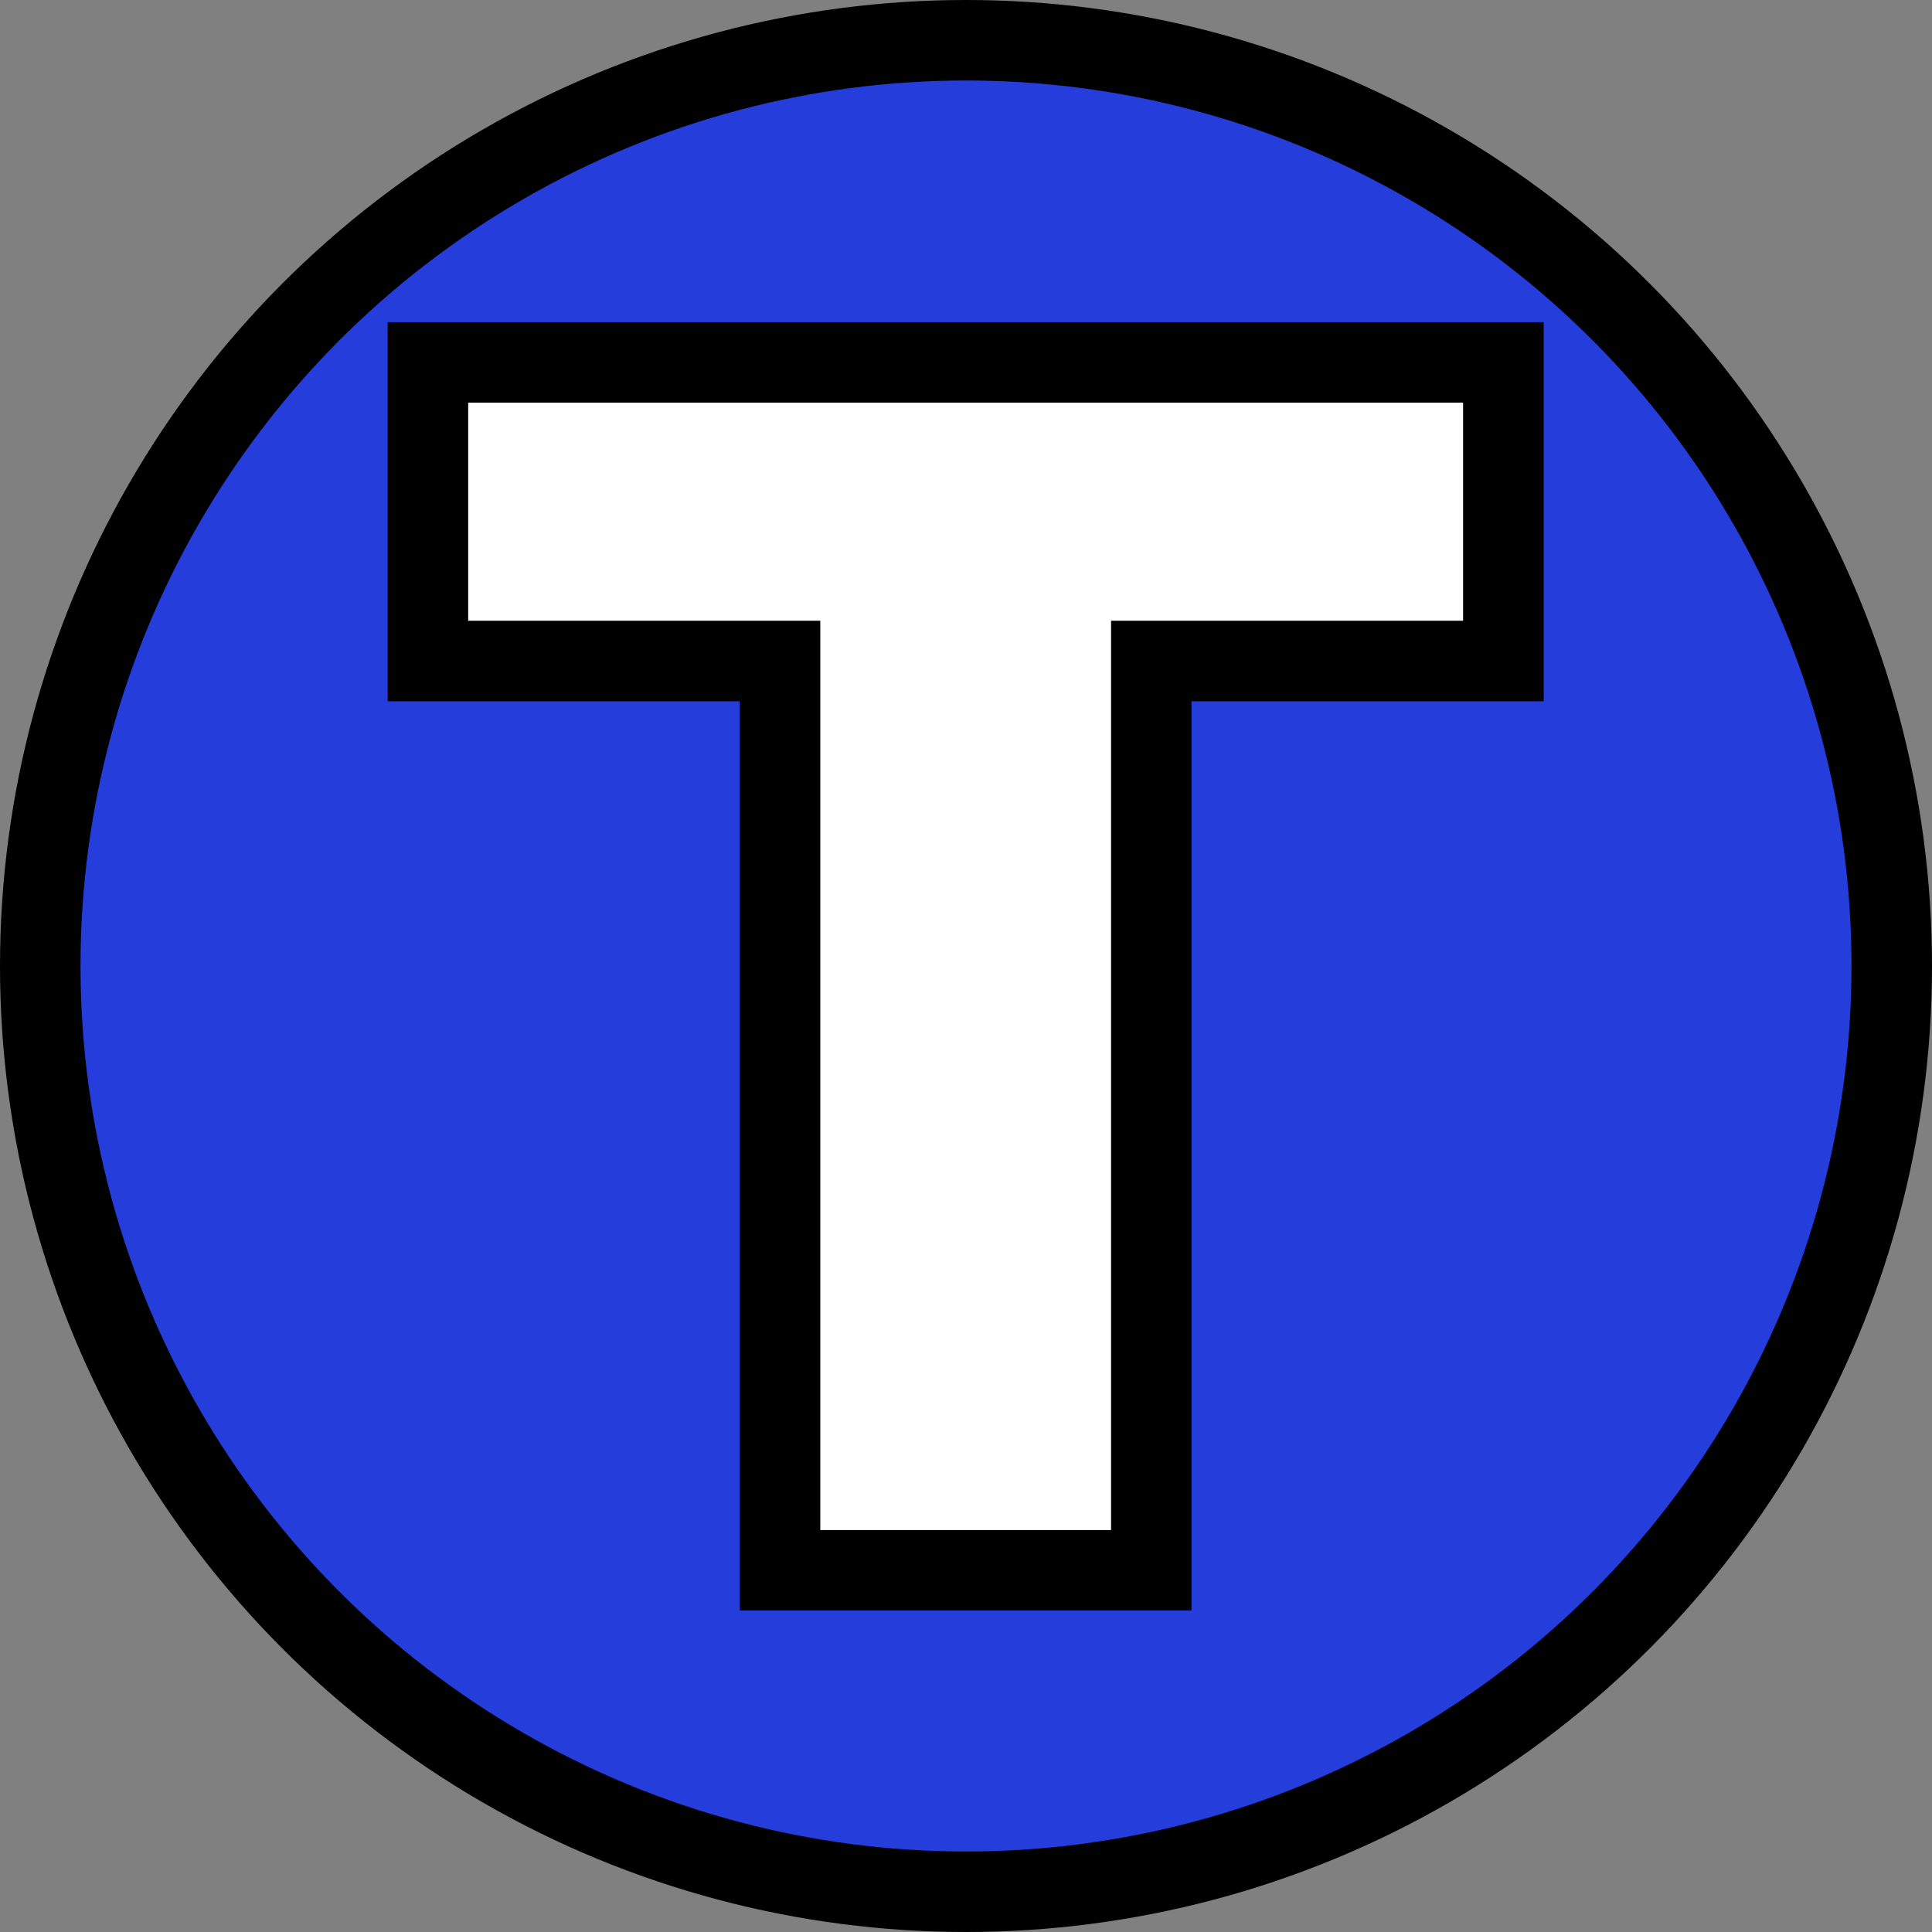
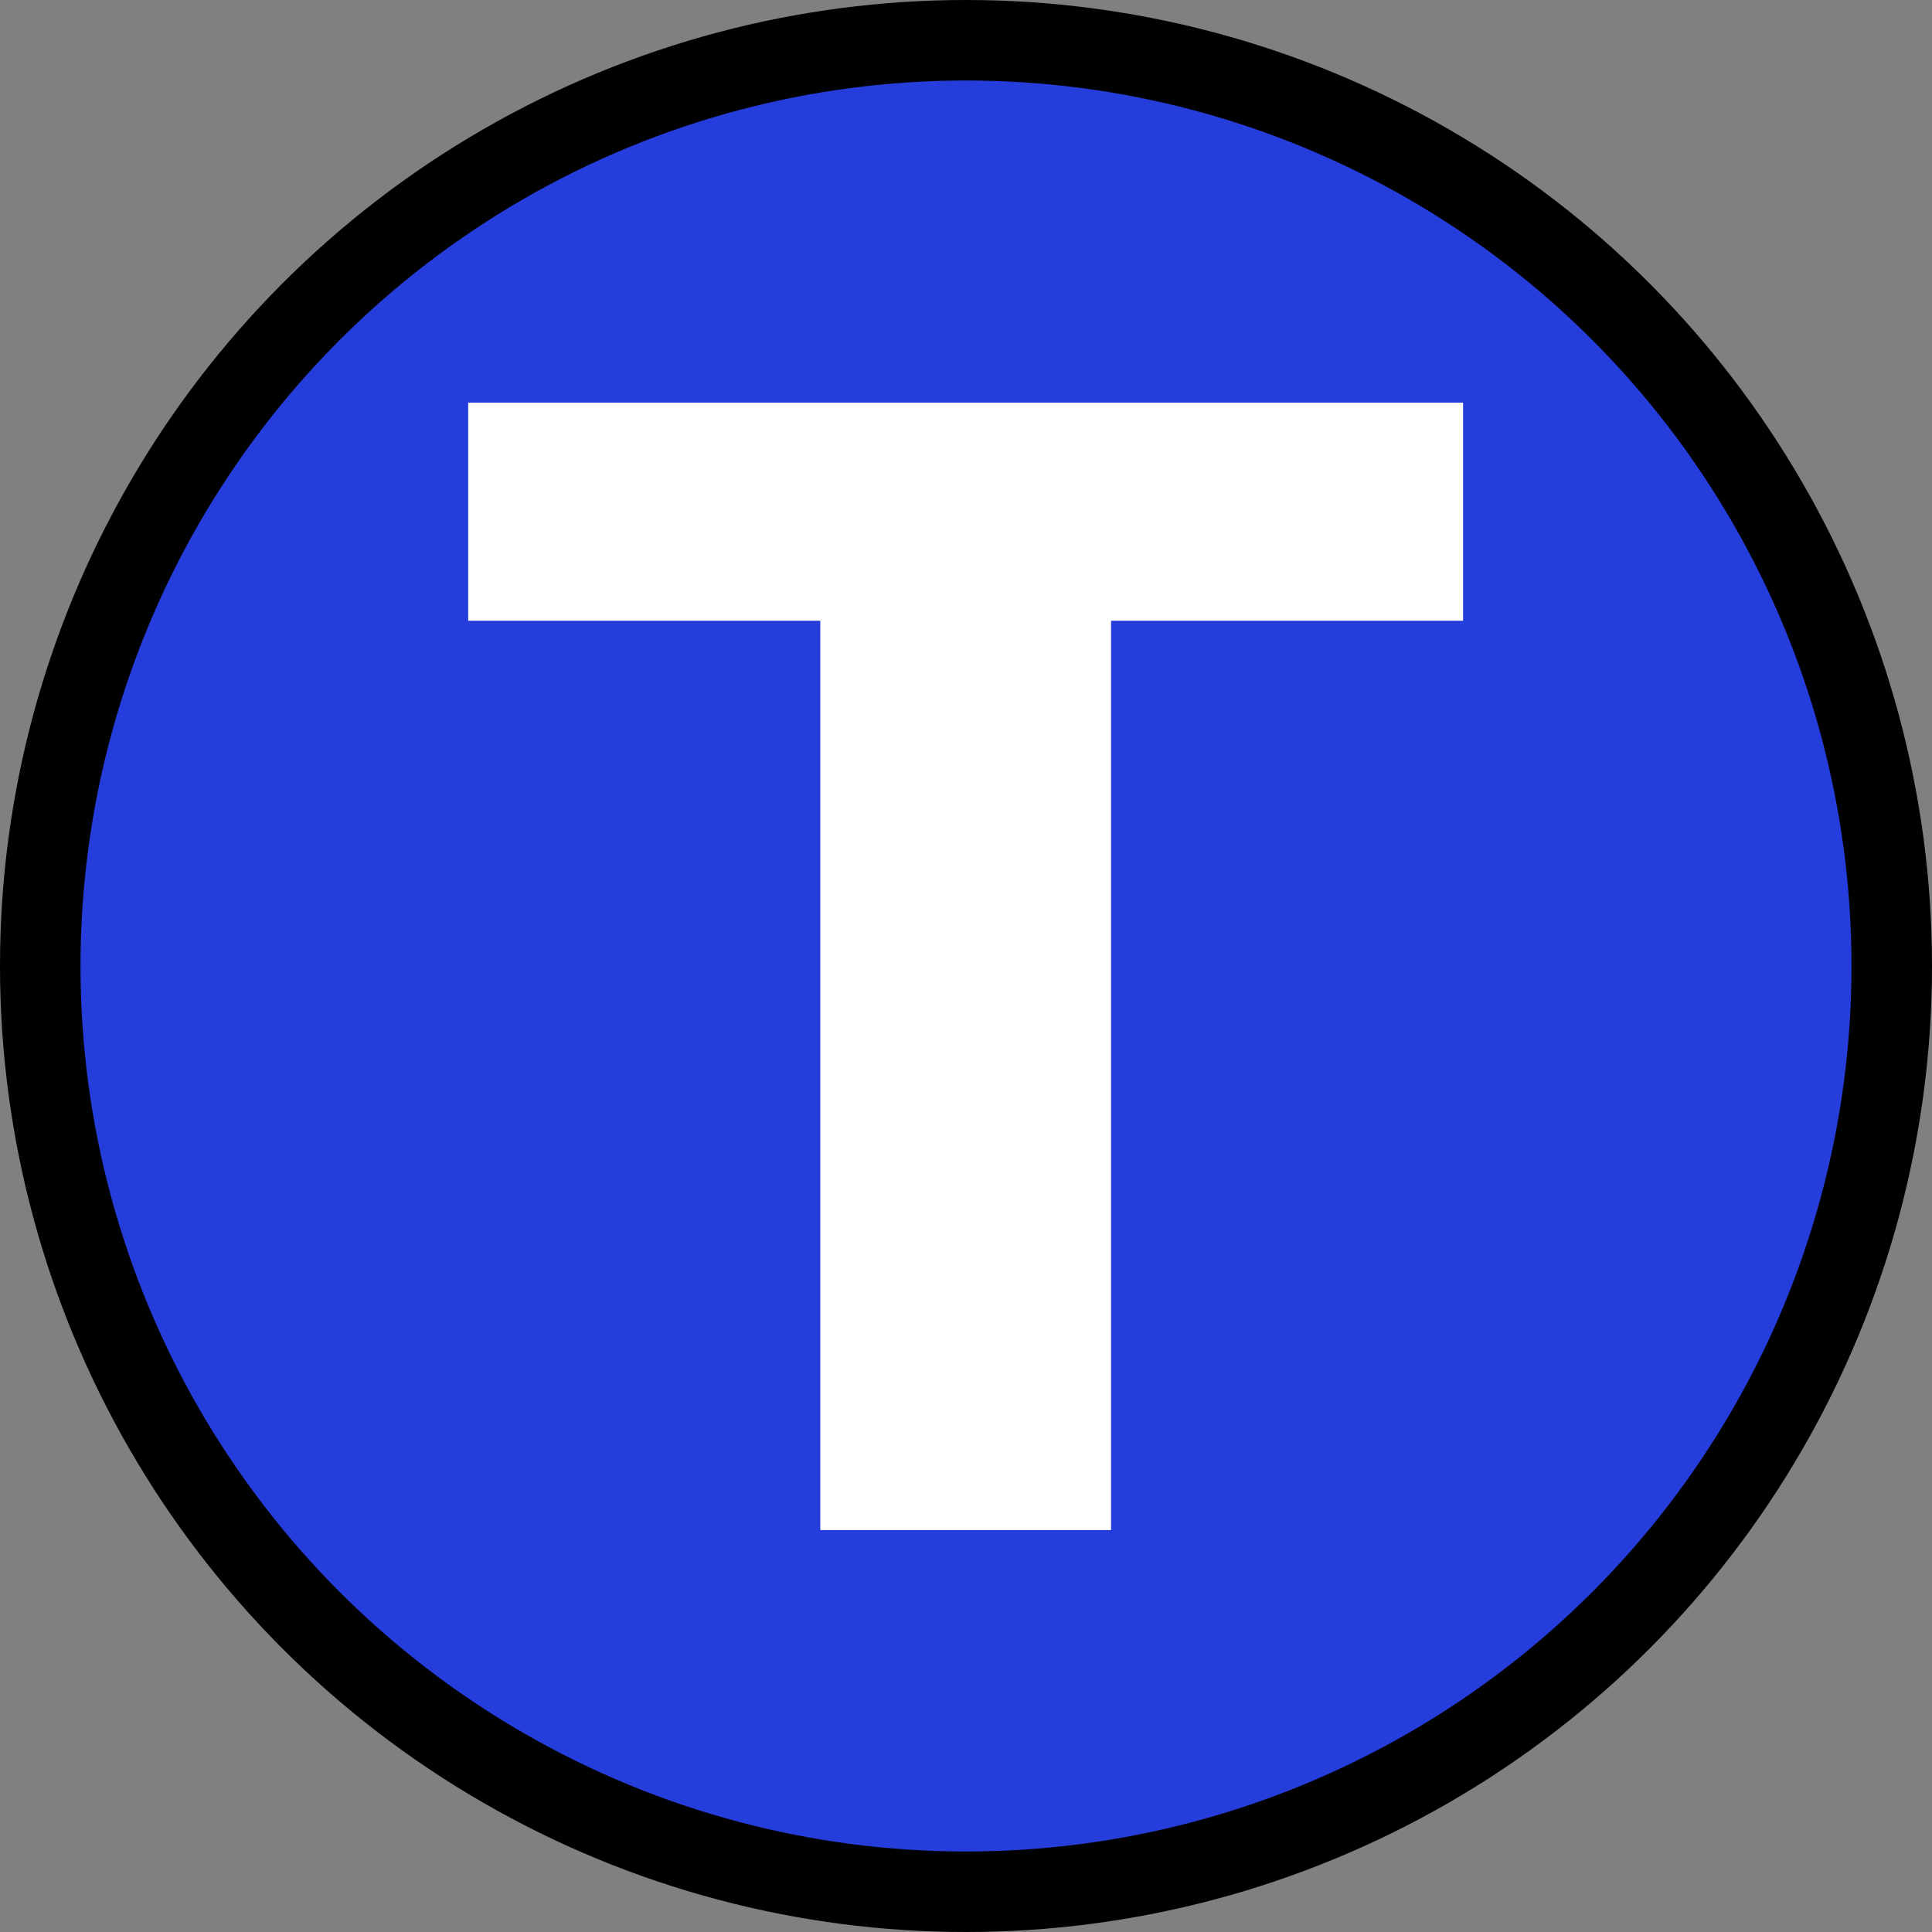
<svg xmlns="http://www.w3.org/2000/svg" width="24" height="24" viewBox="0 0 24 24" version="1.1" id="svg1" xml:space="preserve">
  <rect x="0" y="0" width="24" height="24" fill="#808080" stroke="none" />
  <defs id="defs1" />
  <circle style="display:inline;fill:#253ddb;fill-opacity:1;stroke:#000000;stroke-width:1;stroke-linecap:round;stroke-miterlimit:3;stroke-dasharray:none;paint-order:fill markers stroke" id="path1" cx="12" cy="12" r="11.5" />
  <g id="text1" transform="scale(1,1)">
-     <path style="color:#000000;fill:#000000;stroke-linecap:round;stroke-miterlimit:3;-inkscape-stroke:none;paint-order:markers stroke fill" d="M 4.816,4.002 V 8.711 H 9.189 V 20.006 H 14.801 V 8.711 h 4.375 V 4.002 Z m 2,2 H 17.176 v 0.709 h -4.375 V 18.006 H 11.189 V 6.711 H 6.816 Z" id="path2" />
    <path style="color:#000000;fill:#ffffff;stroke-linecap:round;stroke-miterlimit:3;-inkscape-stroke:none;paint-order:markers stroke fill" d="M 18.175,7.711 H 13.802 V 19.007 H 10.19 V 7.711 H 5.816 V 5.002 H 18.175 Z" id="path3" />
  </g>
</svg>